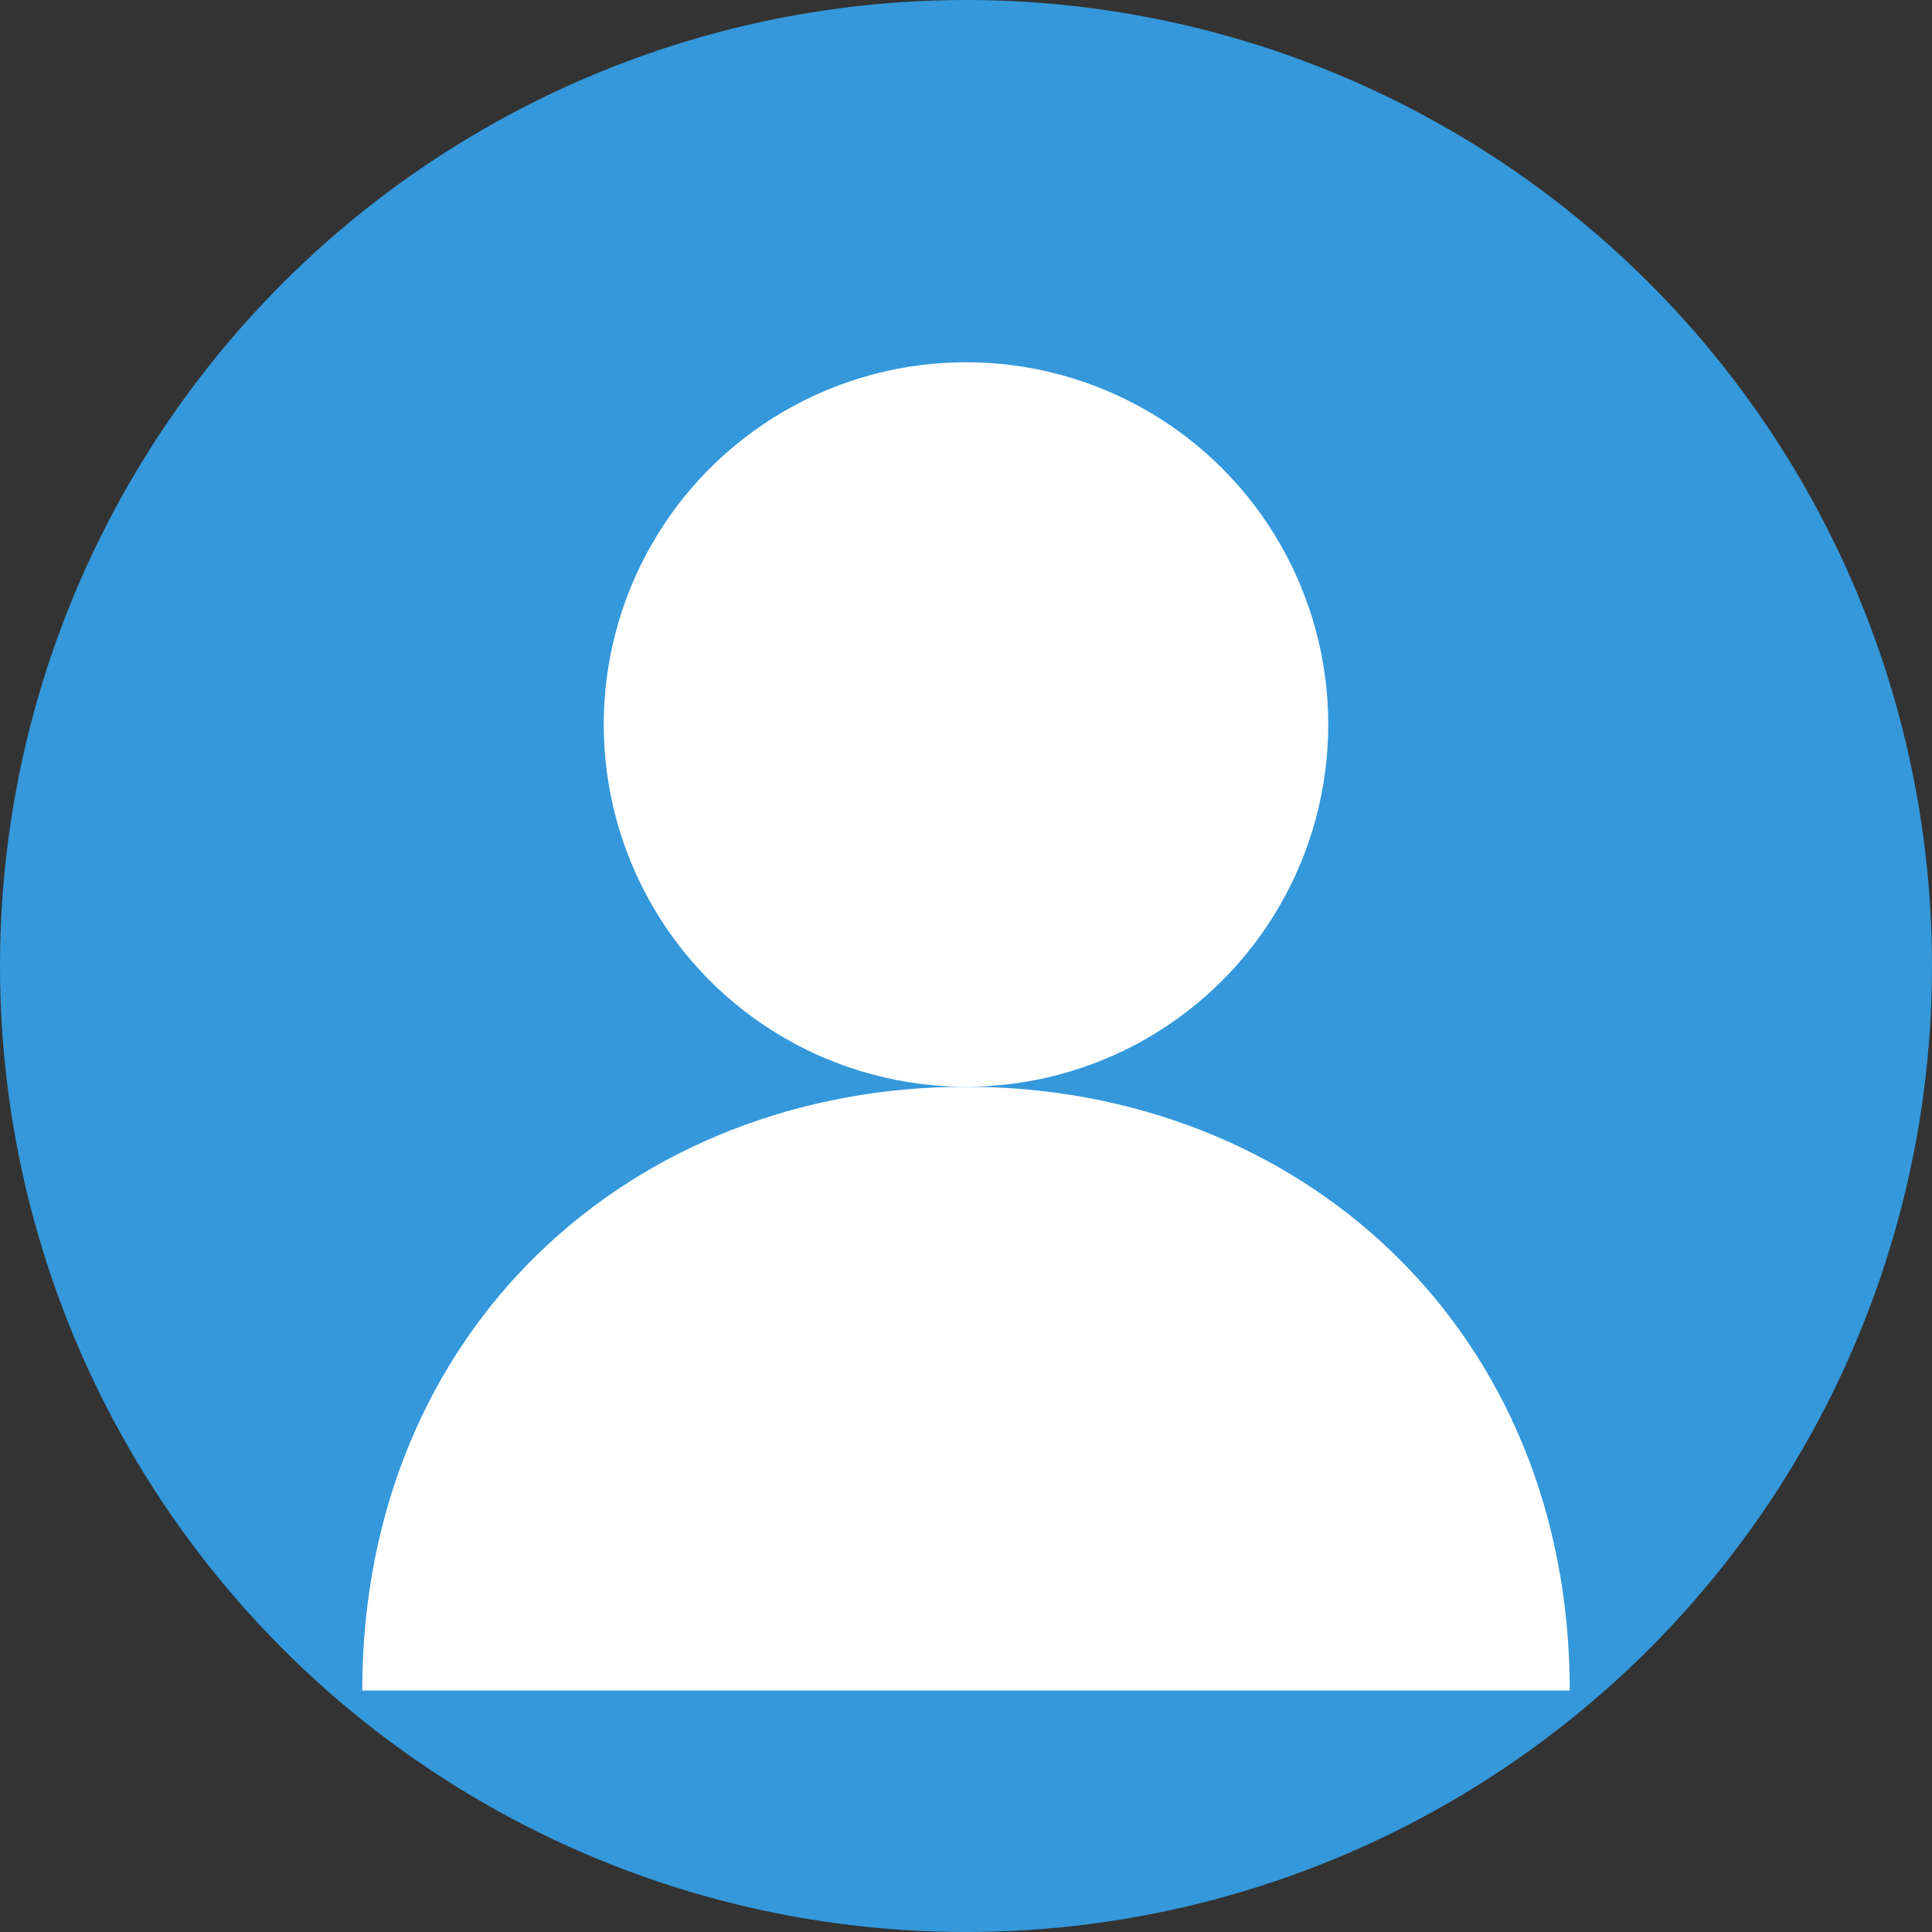
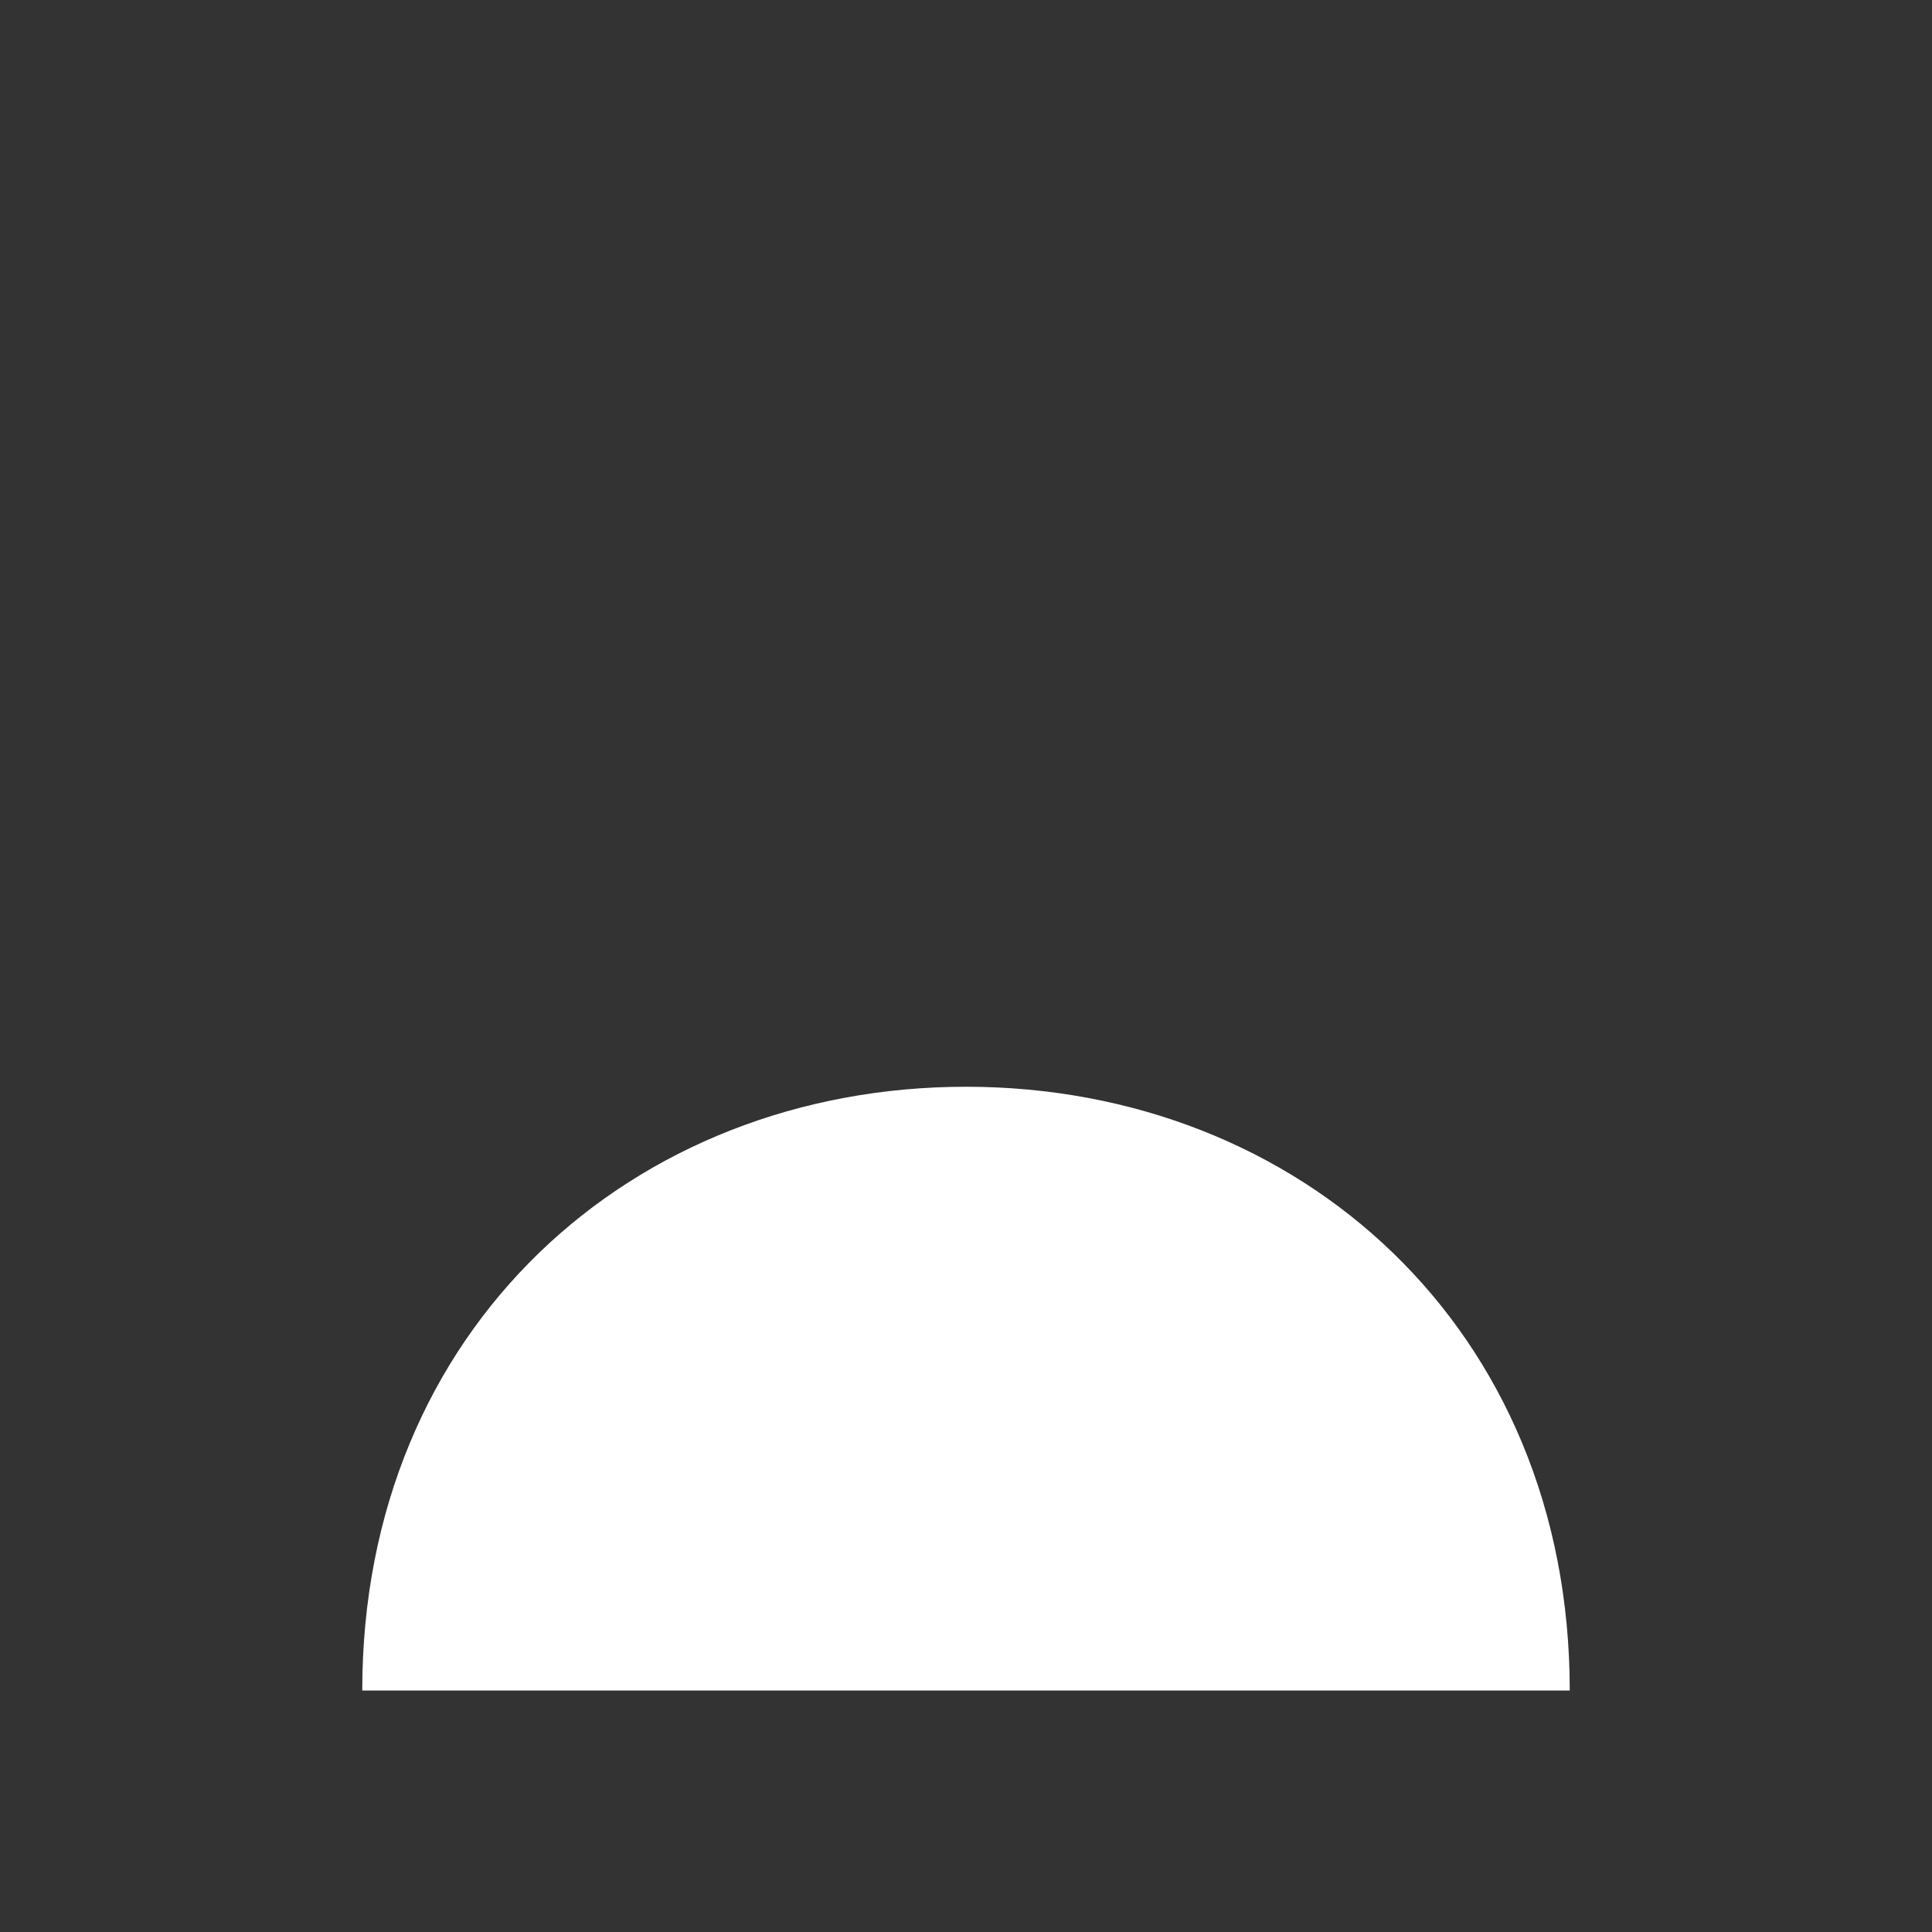
<svg xmlns="http://www.w3.org/2000/svg" width="80" height="80" viewBox="0 0 80 80">
  <rect x="0" y="0" width="80" height="80" fill="#333333" stroke="none" />
-   <circle cx="40" cy="40" r="40" fill="#3498db" />
-   <circle cx="40" cy="30" r="15" fill="#fff" />
  <path d="M65 70c0-15-11.2-25-25-25s-25 10-25 25" fill="#fff" />
</svg>